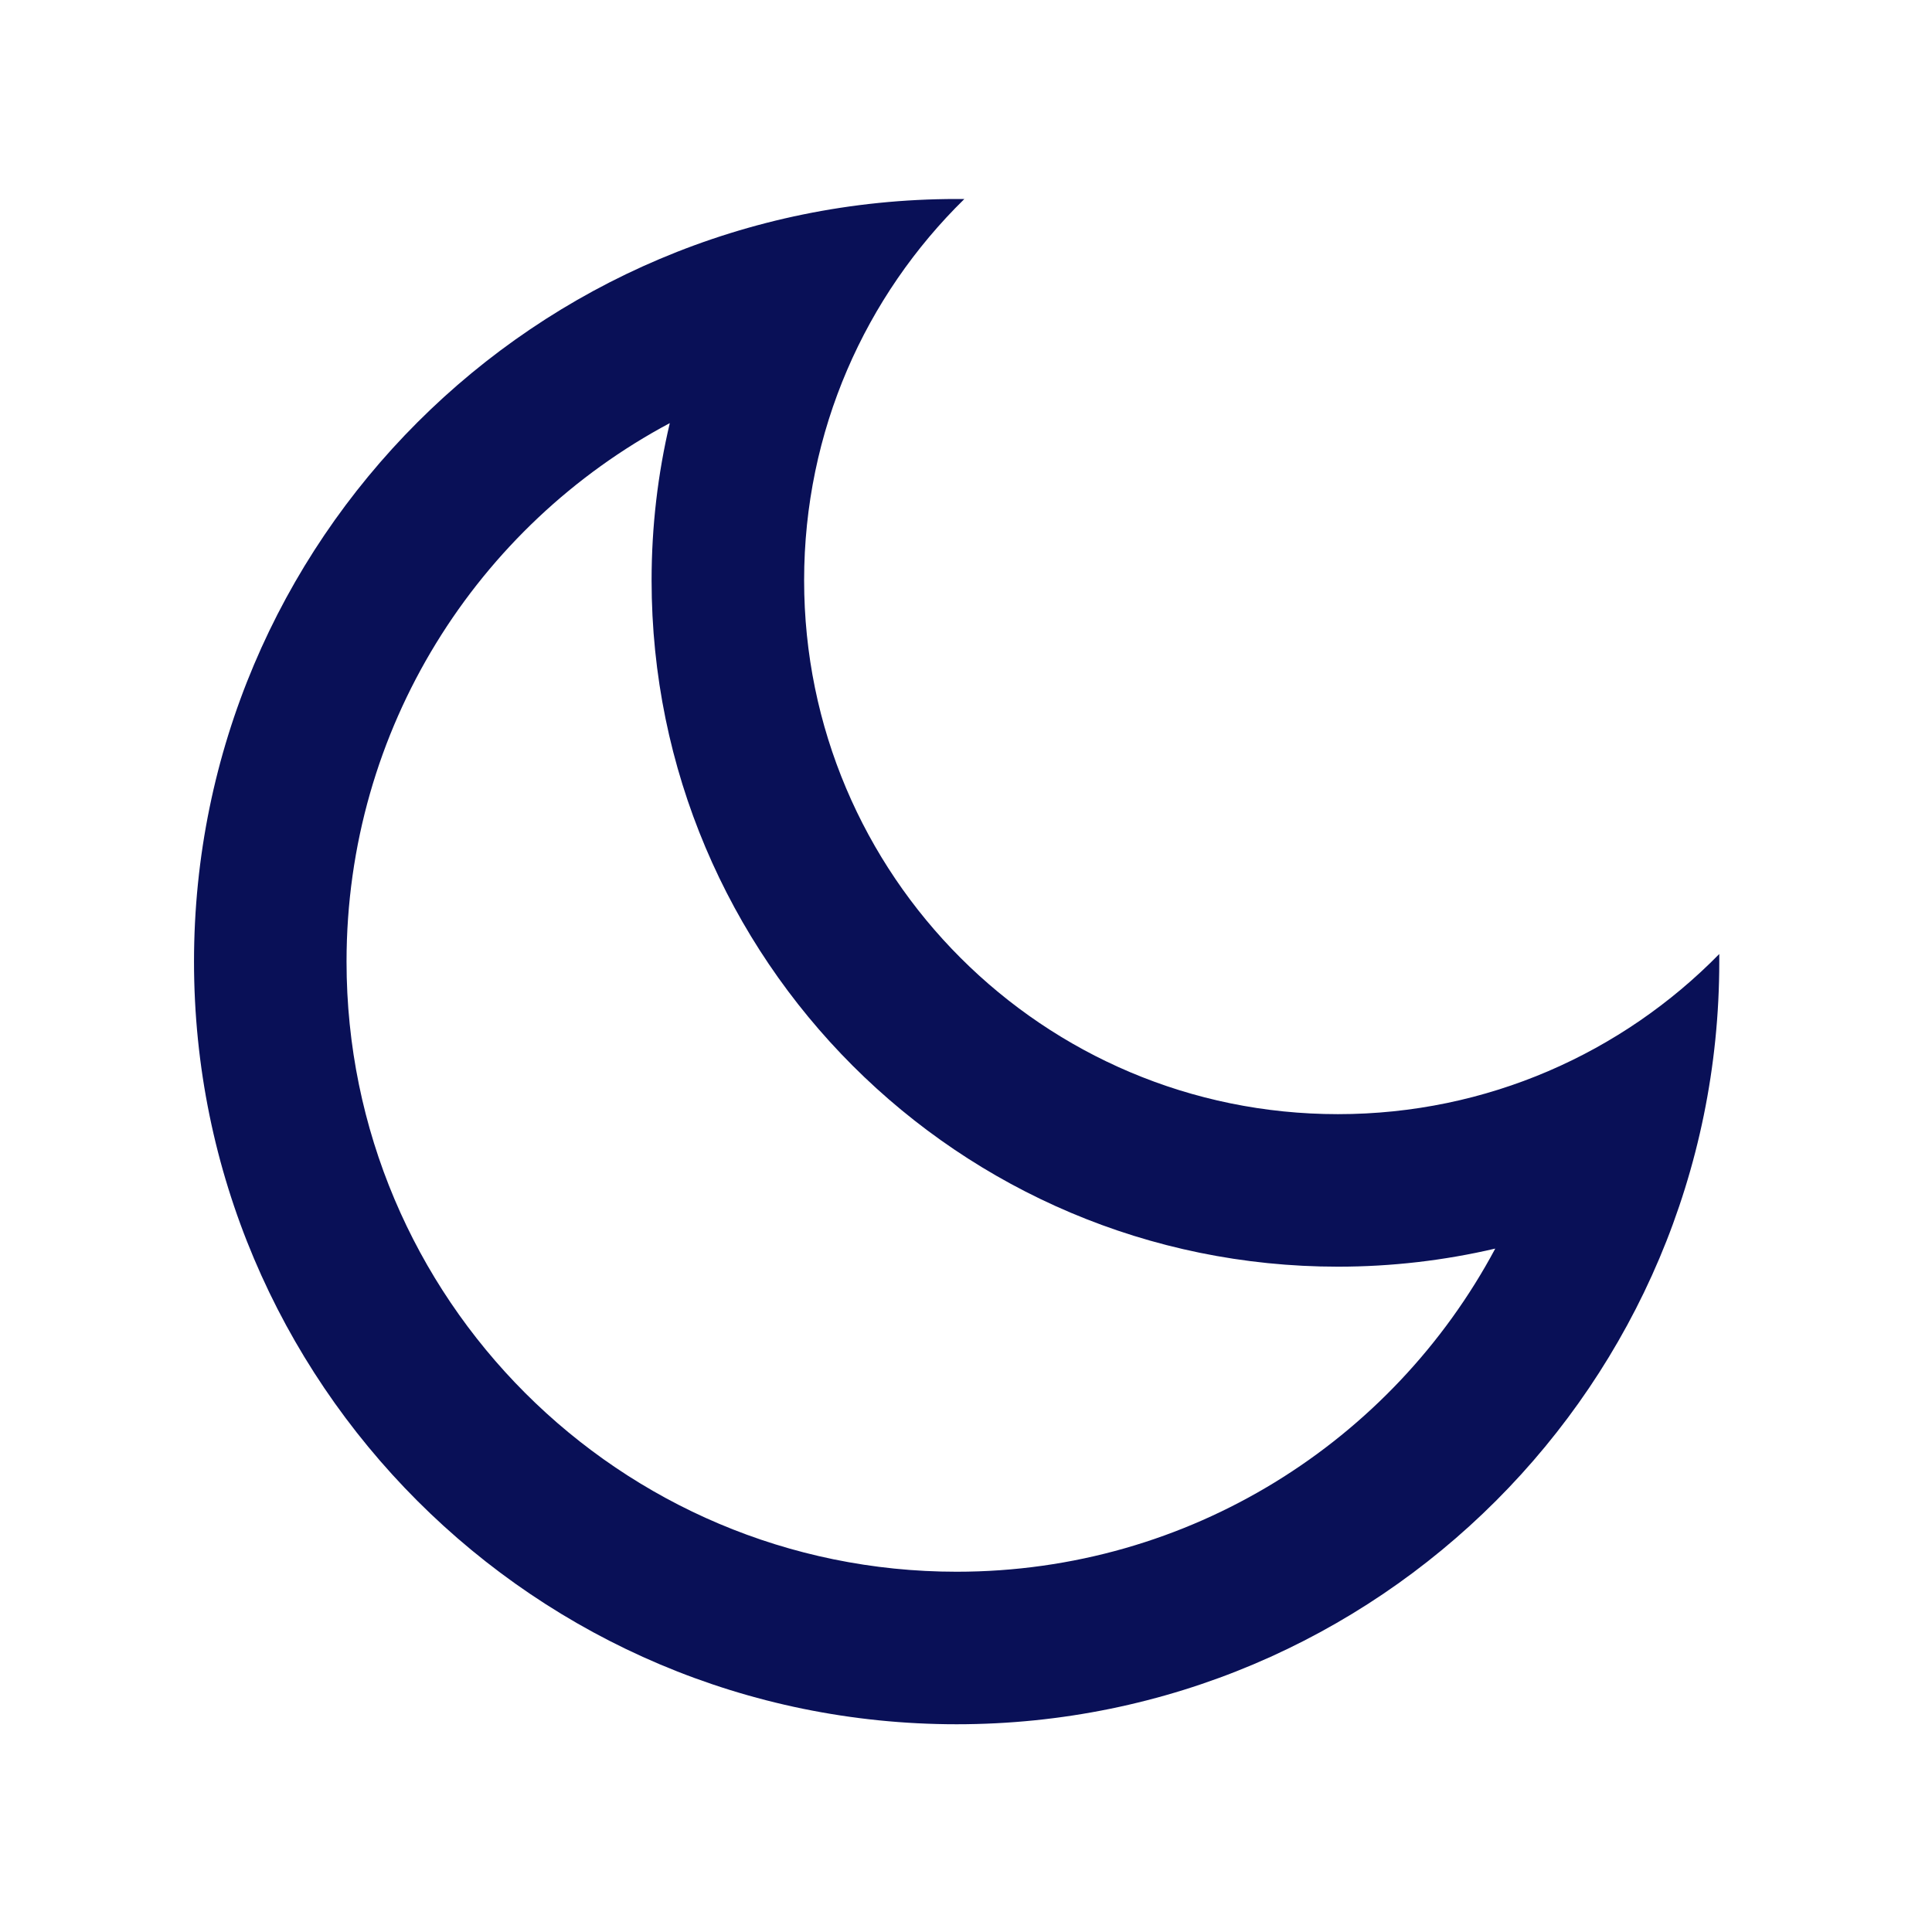
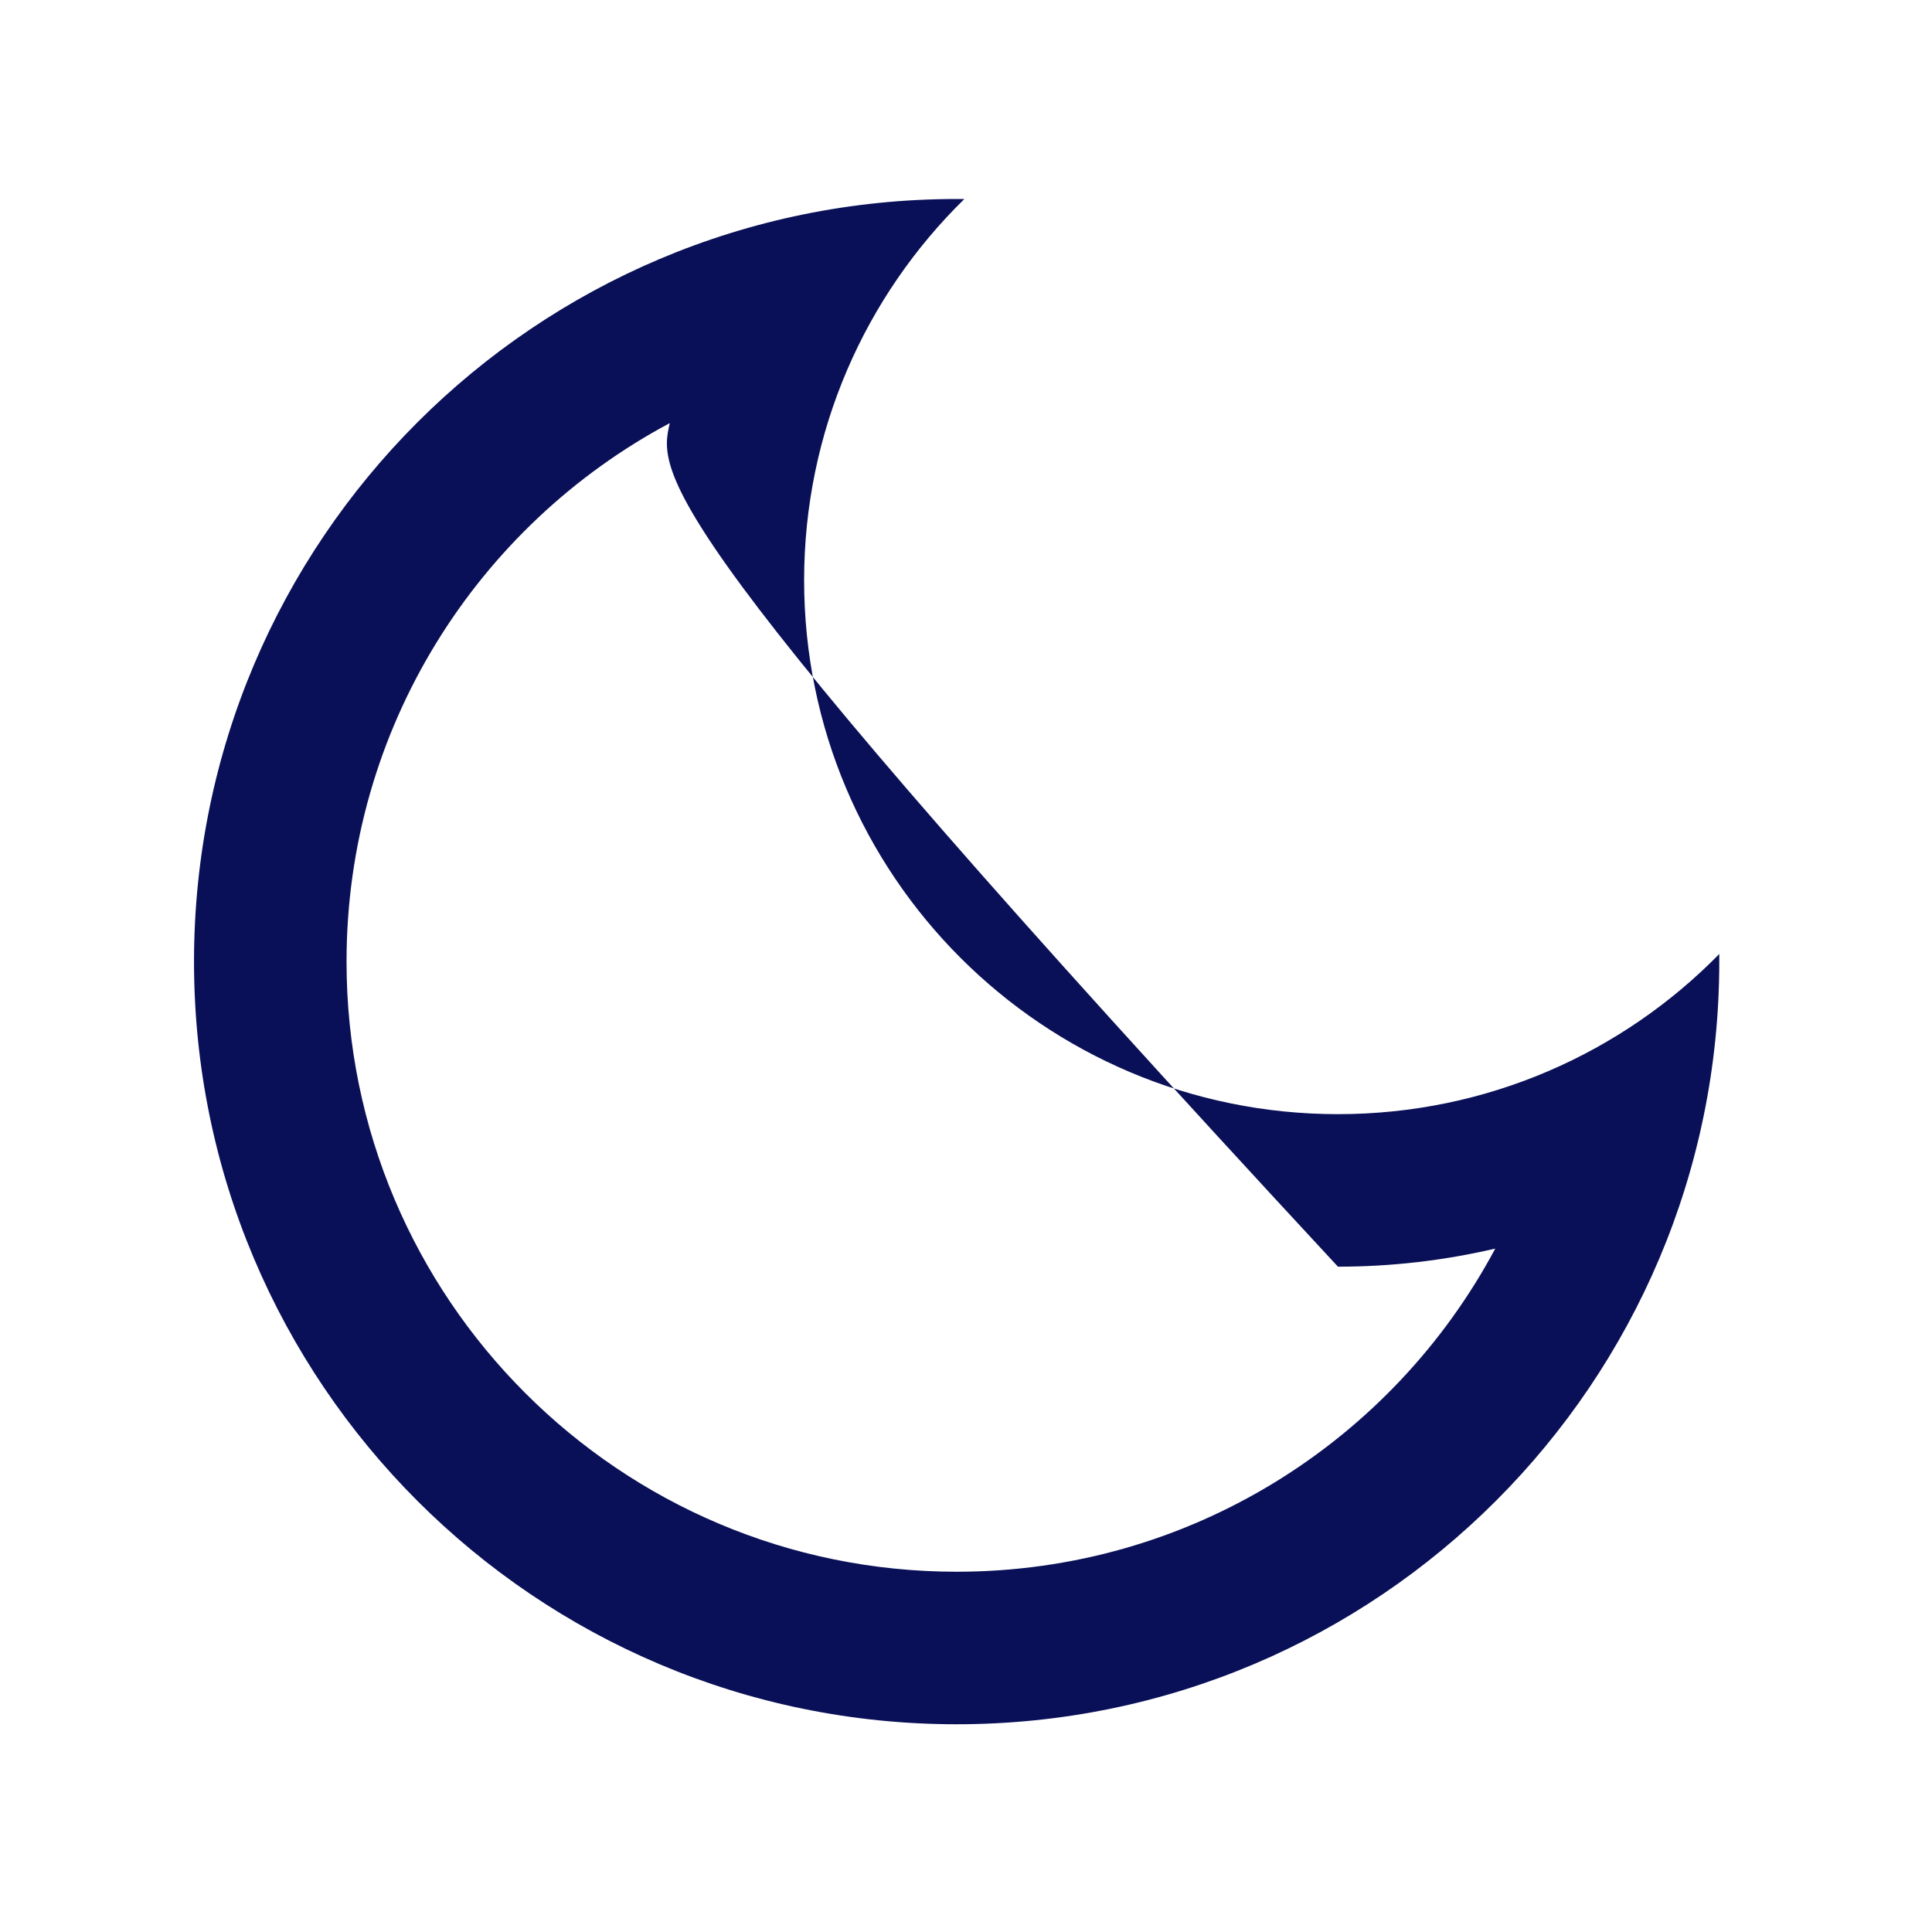
<svg xmlns="http://www.w3.org/2000/svg" width="19" height="19" viewBox="0 0 19 19" fill="none">
-   <path d="M7.908 5.707C7.908 8.607 10.259 10.957 13.158 10.957C14.627 10.957 15.955 10.354 16.908 9.382C16.908 9.407 16.908 9.432 16.908 9.457C16.908 13.599 13.55 16.957 9.408 16.957C5.266 16.957 1.908 13.599 1.908 9.457C1.908 5.315 5.266 1.957 9.408 1.957C9.433 1.957 9.458 1.957 9.484 1.957C8.511 2.91 7.908 4.238 7.908 5.707ZM3.408 9.457C3.408 12.771 6.094 15.457 9.408 15.457C11.702 15.457 13.695 14.17 14.705 12.279C14.204 12.396 13.686 12.457 13.158 12.457C9.43 12.457 6.408 9.435 6.408 5.707C6.408 5.179 6.469 4.661 6.587 4.161C4.695 5.17 3.408 7.163 3.408 9.457Z" fill="#091057" />
+   <path d="M7.908 5.707C7.908 8.607 10.259 10.957 13.158 10.957C14.627 10.957 15.955 10.354 16.908 9.382C16.908 9.407 16.908 9.432 16.908 9.457C16.908 13.599 13.55 16.957 9.408 16.957C5.266 16.957 1.908 13.599 1.908 9.457C1.908 5.315 5.266 1.957 9.408 1.957C9.433 1.957 9.458 1.957 9.484 1.957C8.511 2.91 7.908 4.238 7.908 5.707ZM3.408 9.457C3.408 12.771 6.094 15.457 9.408 15.457C11.702 15.457 13.695 14.17 14.705 12.279C14.204 12.396 13.686 12.457 13.158 12.457C6.408 5.179 6.469 4.661 6.587 4.161C4.695 5.17 3.408 7.163 3.408 9.457Z" fill="#091057" />
</svg>